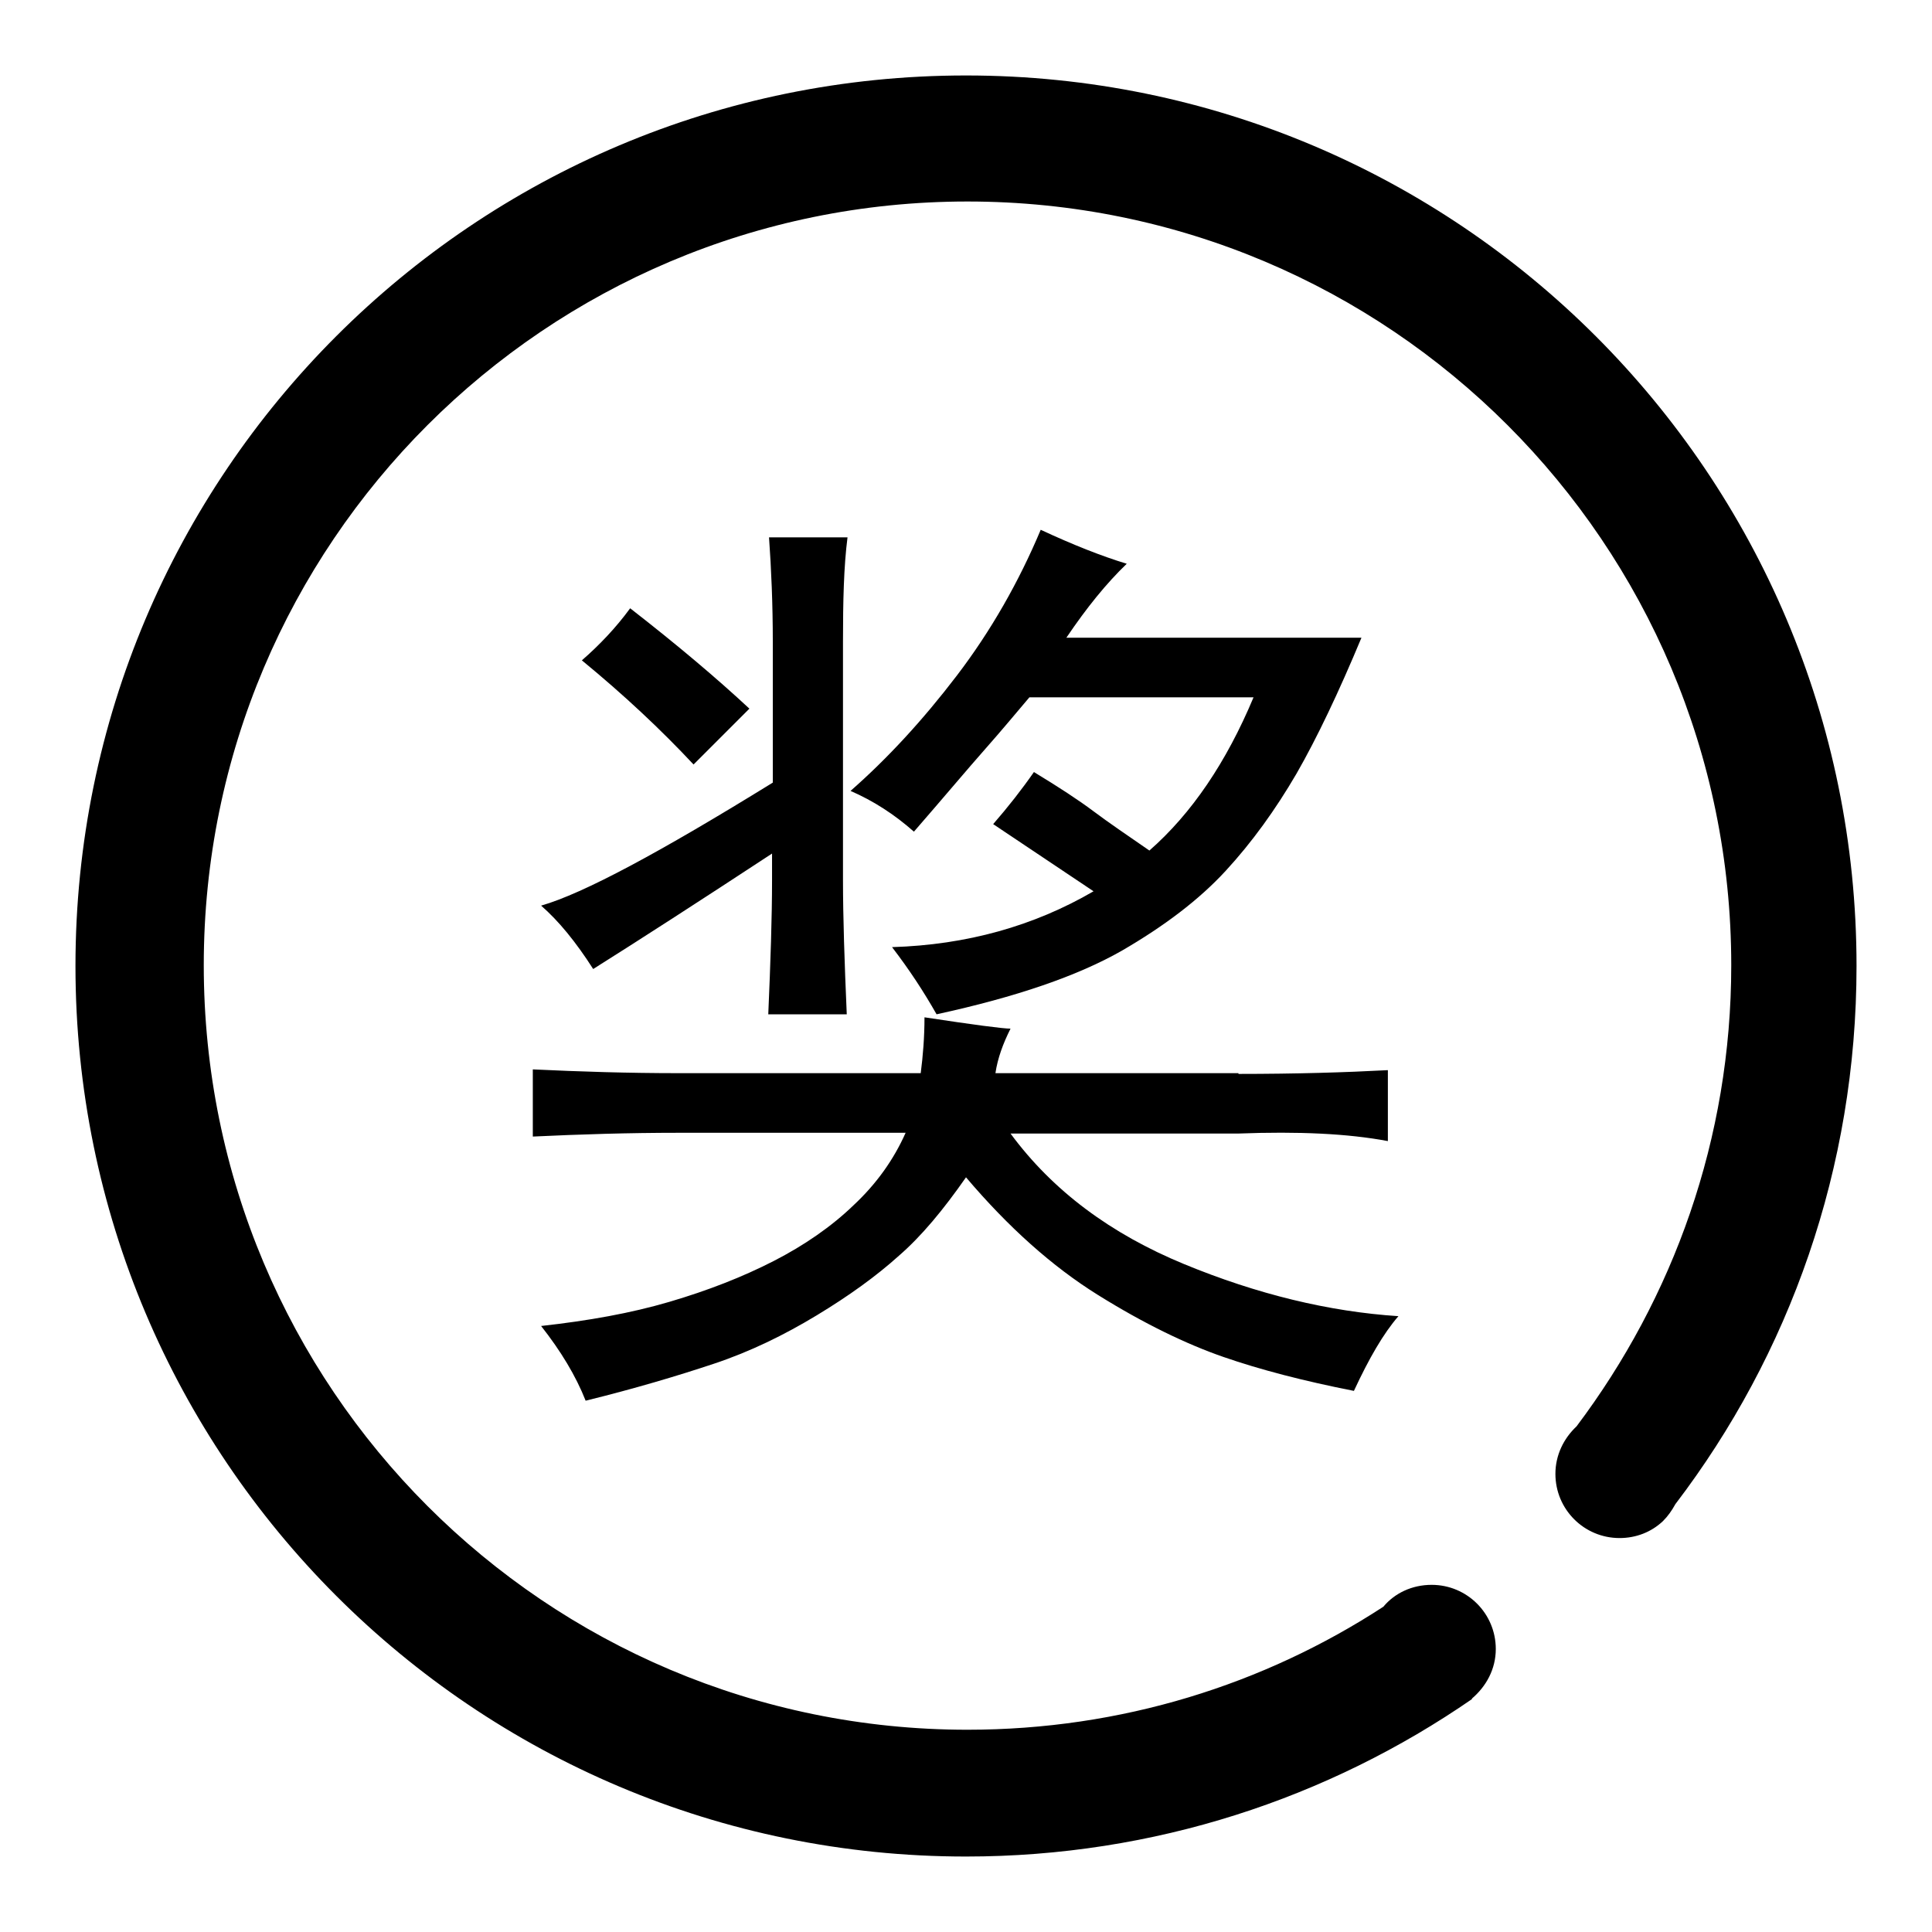
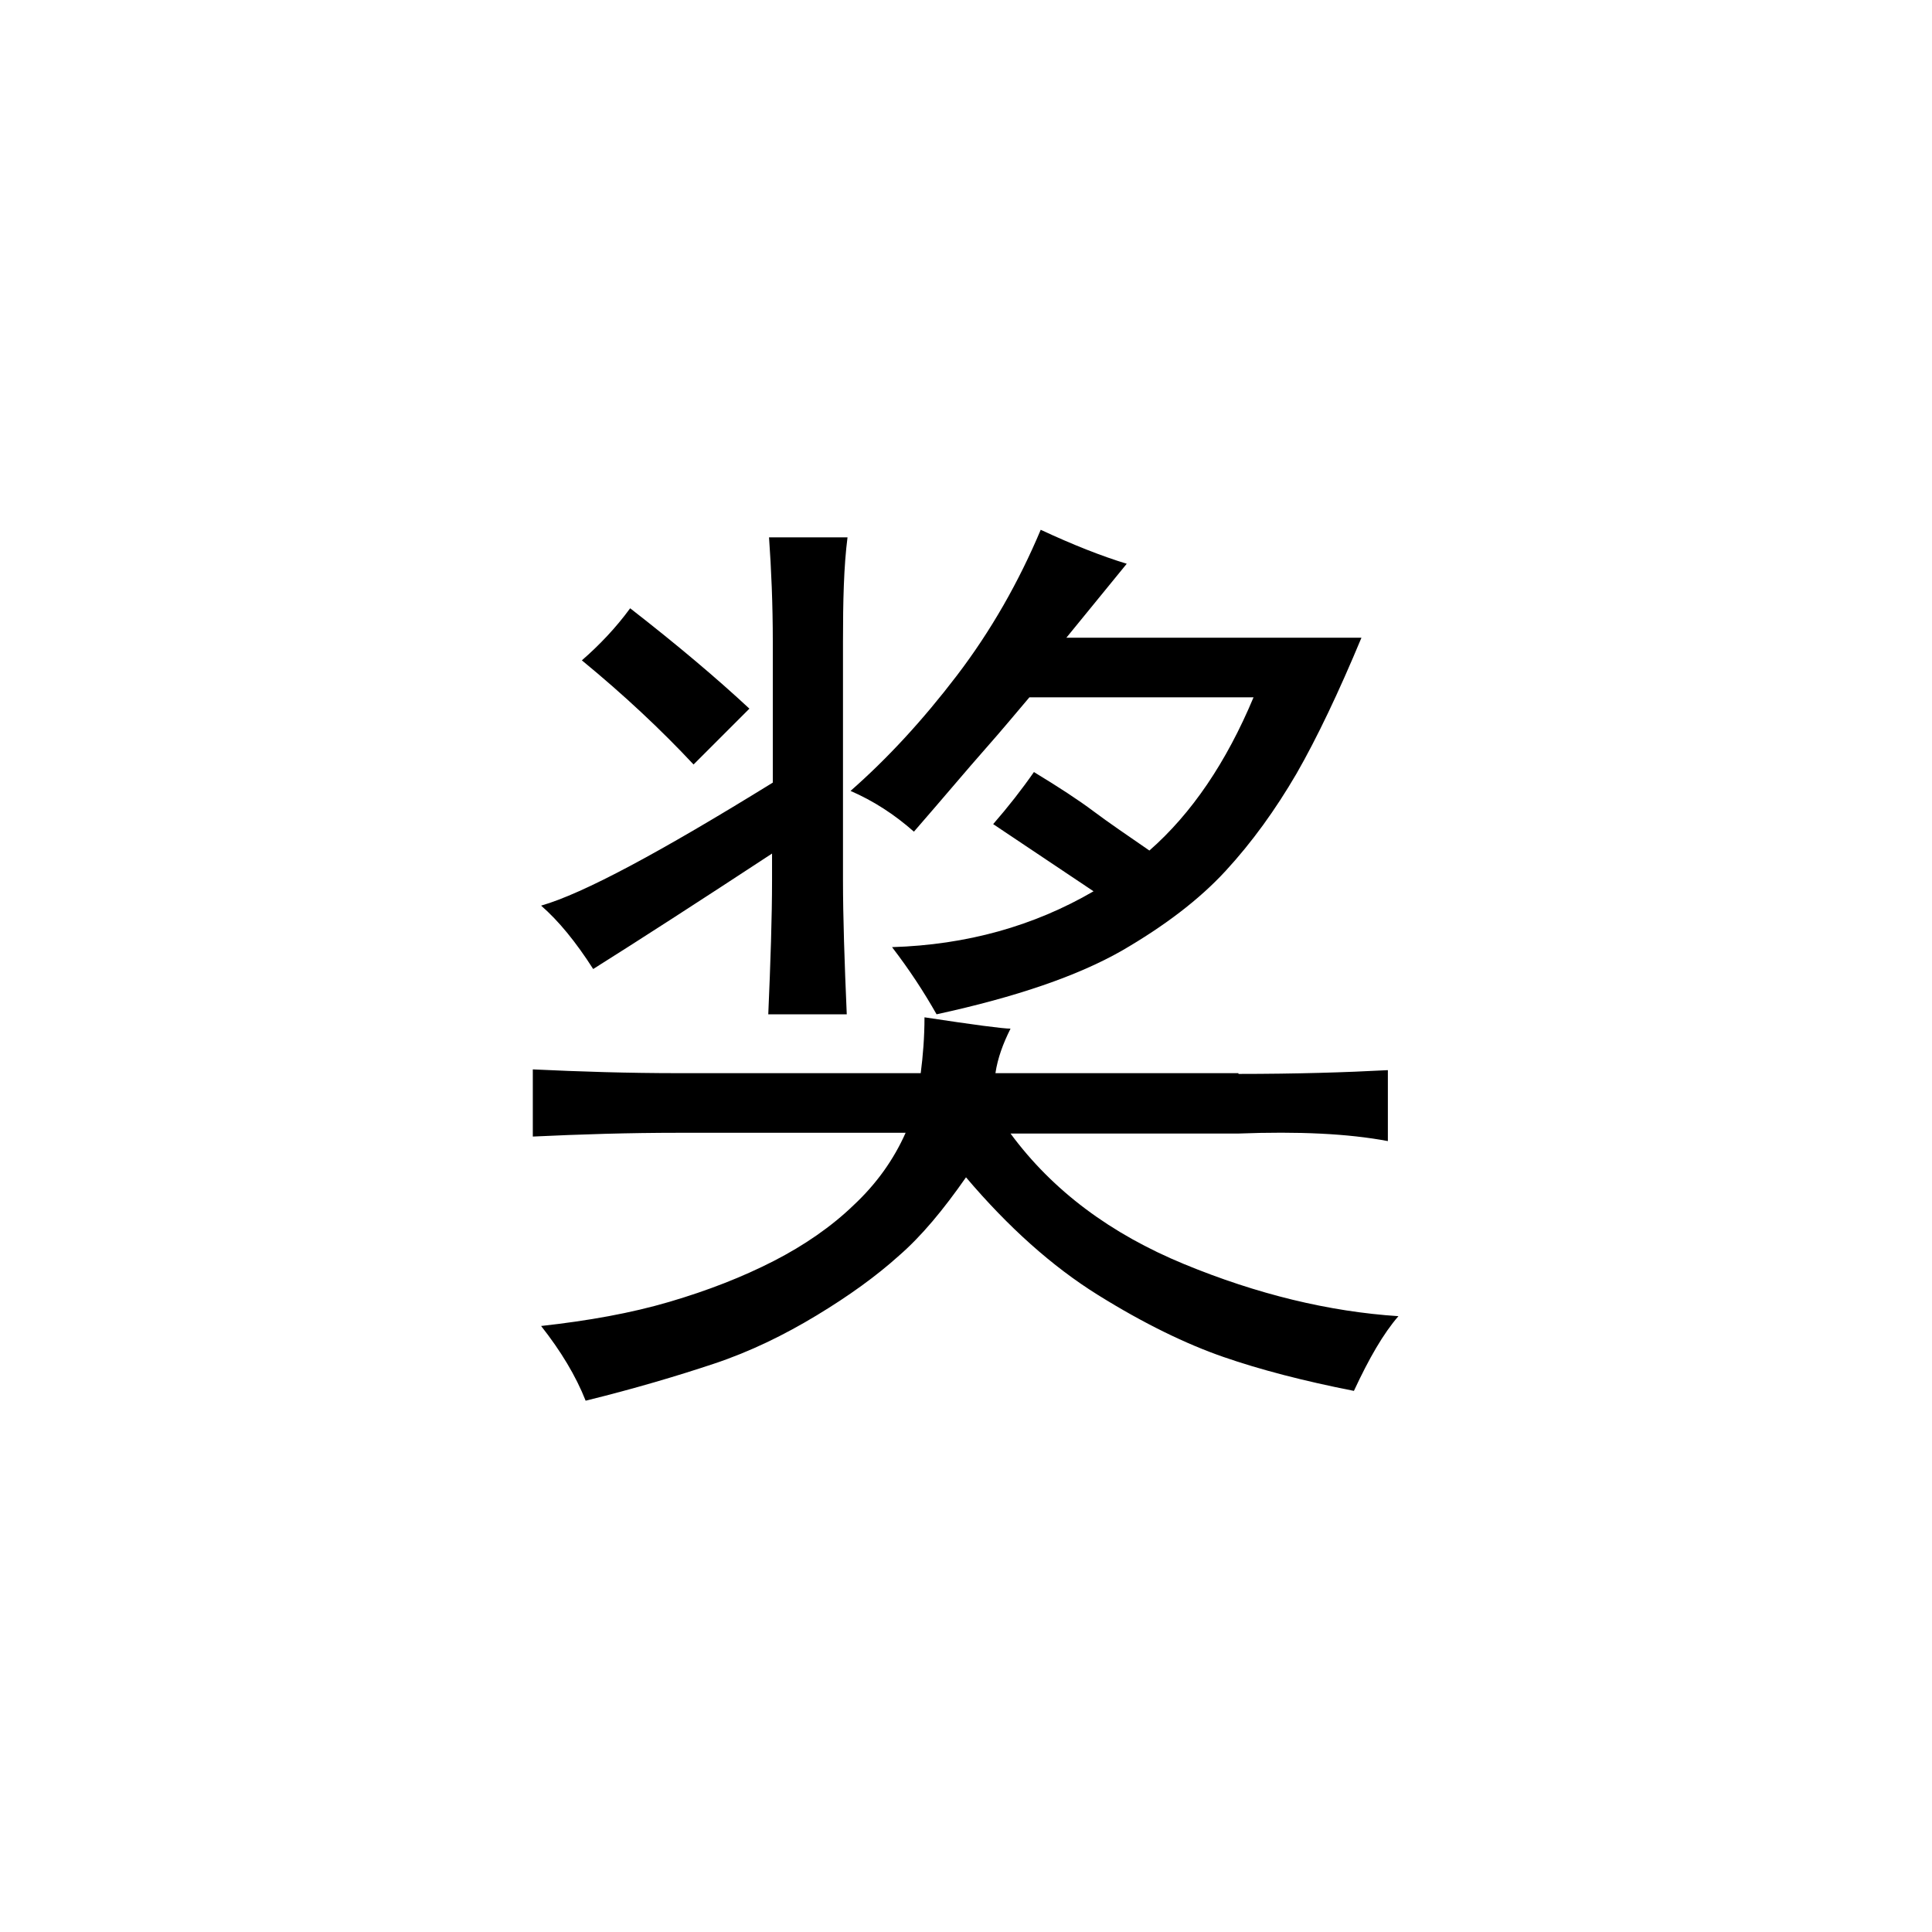
<svg xmlns="http://www.w3.org/2000/svg" version="1.1" x="0px" y="0px" viewBox="0 0 256 256" enable-background="new 0 0 256 256" xml:space="preserve">
  <g>
    <g>
-       <path fill="#000000" d="M222,199.3c15.1-19.8,24-44.5,24-71.3c0-65.2-52.8-118-118-118C62.8,10,10,62.8,10,128c0,65.2,52.8,118,118,118c24.9,0,48-7.7,67.1-20.9c0,0-0.1,0-0.1,0c1.9-1.6,3.2-3.9,3.2-6.6c0-4.7-3.8-8.5-8.5-8.5c-2.6,0-4.9,1.1-6.4,2.9c0,0,0,0,0,0c-15.8,10.3-34.7,16.3-55.1,16.3c-55.9,0-101.2-45.3-101.2-101.3c0-55.9,45.3-101.2,101.2-101.2c55.9,0,101.2,45.3,101.2,101.2c0,23-7.7,44.1-20.5,61.1c-1.7,1.6-2.8,3.8-2.8,6.3c0,4.7,3.8,8.5,8.5,8.5c2.2,0,4.2-0.8,5.7-2.2c0,0,0,0,0,0c0,0,0,0,0.1-0.1C221,200.9,221.5,200.2,222,199.3L222,199.3z" />
-       <path fill="#000000" d="M164.1,142.3c7.6,0,14.2-0.2,19.8-0.5v9.4c-5.3-1-11.9-1.3-19.8-1h-30.2c5.6,7.6,13.3,13.3,23,17.3c9.7,4,19.2,6.3,28.4,6.9c-2,2.3-3.9,5.6-5.9,9.9c-6.6-1.3-12.4-2.8-17.3-4.5c-4.9-1.7-10.5-4.4-16.6-8.2c-6.1-3.8-11.9-9-17.5-15.6c-3,4.3-5.9,7.8-8.9,10.4c-3,2.7-6.6,5.3-10.9,7.9s-8.8,4.8-13.6,6.4c-4.8,1.6-10.5,3.3-17,4.9c-1.3-3.3-3.3-6.6-5.9-9.9c6.3-0.7,11.9-1.7,17-3.2c5.1-1.5,9.7-3.3,13.8-5.4c4.1-2.1,7.7-4.6,10.6-7.4c3-2.8,5.3-6,6.9-9.6H89.9c-6.6,0-13,0.2-19.3,0.5v-8.9c6.3,0.3,12.7,0.5,19.3,0.5h32.1c0.3-2.3,0.5-4.8,0.5-7.4c6.6,1,10.4,1.5,11.4,1.5c-1,2-1.7,3.9-2,5.9H164.1L164.1,142.3z M111.7,85v31.6c0,4.9,0.2,10.9,0.5,17.8h-10.4c0.3-6.9,0.5-12.9,0.5-17.8v-3.5c-9.6,6.3-17.5,11.4-23.7,15.3c-2.3-3.6-4.6-6.4-6.9-8.4c5.6-1.6,15.8-7.1,30.7-16.3V85c0-4.9-0.2-9.6-0.5-13.8h10.4C111.8,75.1,111.7,79.7,111.7,85z M99.3,93.9l-7.4,7.4c-4.3-4.6-9.2-9.2-14.8-13.8c2.3-2,4.5-4.3,6.4-6.9C89.8,85.5,95,89.9,99.3,93.9z M141.3,84.5h39.1c-3,7.2-5.9,13.3-8.6,18c-2.8,4.8-5.9,9.1-9.4,12.9c-3.5,3.8-8.1,7.3-13.8,10.6c-5.8,3.3-13.9,6.1-24.5,8.4c-1.7-3-3.6-5.9-5.9-8.9c9.9-0.3,18.8-2.8,26.7-7.4l-13.3-8.9c2-2.3,3.8-4.6,5.4-6.9c3.3,2,5.9,3.7,7.9,5.2c2,1.5,4.5,3.2,7.4,5.2c5.6-4.9,10.2-11.7,13.8-20.3h-29.7c-1.7,2-3.6,4.3-5.9,6.9c-2.3,2.6-5.4,6.3-9.4,10.9c-2.6-2.3-5.4-4.1-8.4-5.4c4.9-4.3,9.6-9.4,14.1-15.3c4.5-5.9,8.2-12.4,11.1-19.3c4.3,2,8.1,3.5,11.4,4.5C146.6,77.3,144,80.5,141.3,84.5z" />
+       <path fill="#000000" d="M164.1,142.3c7.6,0,14.2-0.2,19.8-0.5v9.4c-5.3-1-11.9-1.3-19.8-1h-30.2c5.6,7.6,13.3,13.3,23,17.3c9.7,4,19.2,6.3,28.4,6.9c-2,2.3-3.9,5.6-5.9,9.9c-6.6-1.3-12.4-2.8-17.3-4.5c-4.9-1.7-10.5-4.4-16.6-8.2c-6.1-3.8-11.9-9-17.5-15.6c-3,4.3-5.9,7.8-8.9,10.4c-3,2.7-6.6,5.3-10.9,7.9s-8.8,4.8-13.6,6.4c-4.8,1.6-10.5,3.3-17,4.9c-1.3-3.3-3.3-6.6-5.9-9.9c6.3-0.7,11.9-1.7,17-3.2c5.1-1.5,9.7-3.3,13.8-5.4c4.1-2.1,7.7-4.6,10.6-7.4c3-2.8,5.3-6,6.9-9.6H89.9c-6.6,0-13,0.2-19.3,0.5v-8.9c6.3,0.3,12.7,0.5,19.3,0.5h32.1c0.3-2.3,0.5-4.8,0.5-7.4c6.6,1,10.4,1.5,11.4,1.5c-1,2-1.7,3.9-2,5.9H164.1L164.1,142.3z M111.7,85v31.6c0,4.9,0.2,10.9,0.5,17.8h-10.4c0.3-6.9,0.5-12.9,0.5-17.8v-3.5c-9.6,6.3-17.5,11.4-23.7,15.3c-2.3-3.6-4.6-6.4-6.9-8.4c5.6-1.6,15.8-7.1,30.7-16.3V85c0-4.9-0.2-9.6-0.5-13.8h10.4C111.8,75.1,111.7,79.7,111.7,85z M99.3,93.9l-7.4,7.4c-4.3-4.6-9.2-9.2-14.8-13.8c2.3-2,4.5-4.3,6.4-6.9C89.8,85.5,95,89.9,99.3,93.9z M141.3,84.5h39.1c-3,7.2-5.9,13.3-8.6,18c-2.8,4.8-5.9,9.1-9.4,12.9c-3.5,3.8-8.1,7.3-13.8,10.6c-5.8,3.3-13.9,6.1-24.5,8.4c-1.7-3-3.6-5.9-5.9-8.9c9.9-0.3,18.8-2.8,26.7-7.4l-13.3-8.9c2-2.3,3.8-4.6,5.4-6.9c3.3,2,5.9,3.7,7.9,5.2c2,1.5,4.5,3.2,7.4,5.2c5.6-4.9,10.2-11.7,13.8-20.3h-29.7c-1.7,2-3.6,4.3-5.9,6.9c-2.3,2.6-5.4,6.3-9.4,10.9c-2.6-2.3-5.4-4.1-8.4-5.4c4.9-4.3,9.6-9.4,14.1-15.3c4.5-5.9,8.2-12.4,11.1-19.3c4.3,2,8.1,3.5,11.4,4.5z" />
    </g>
  </g>
</svg>